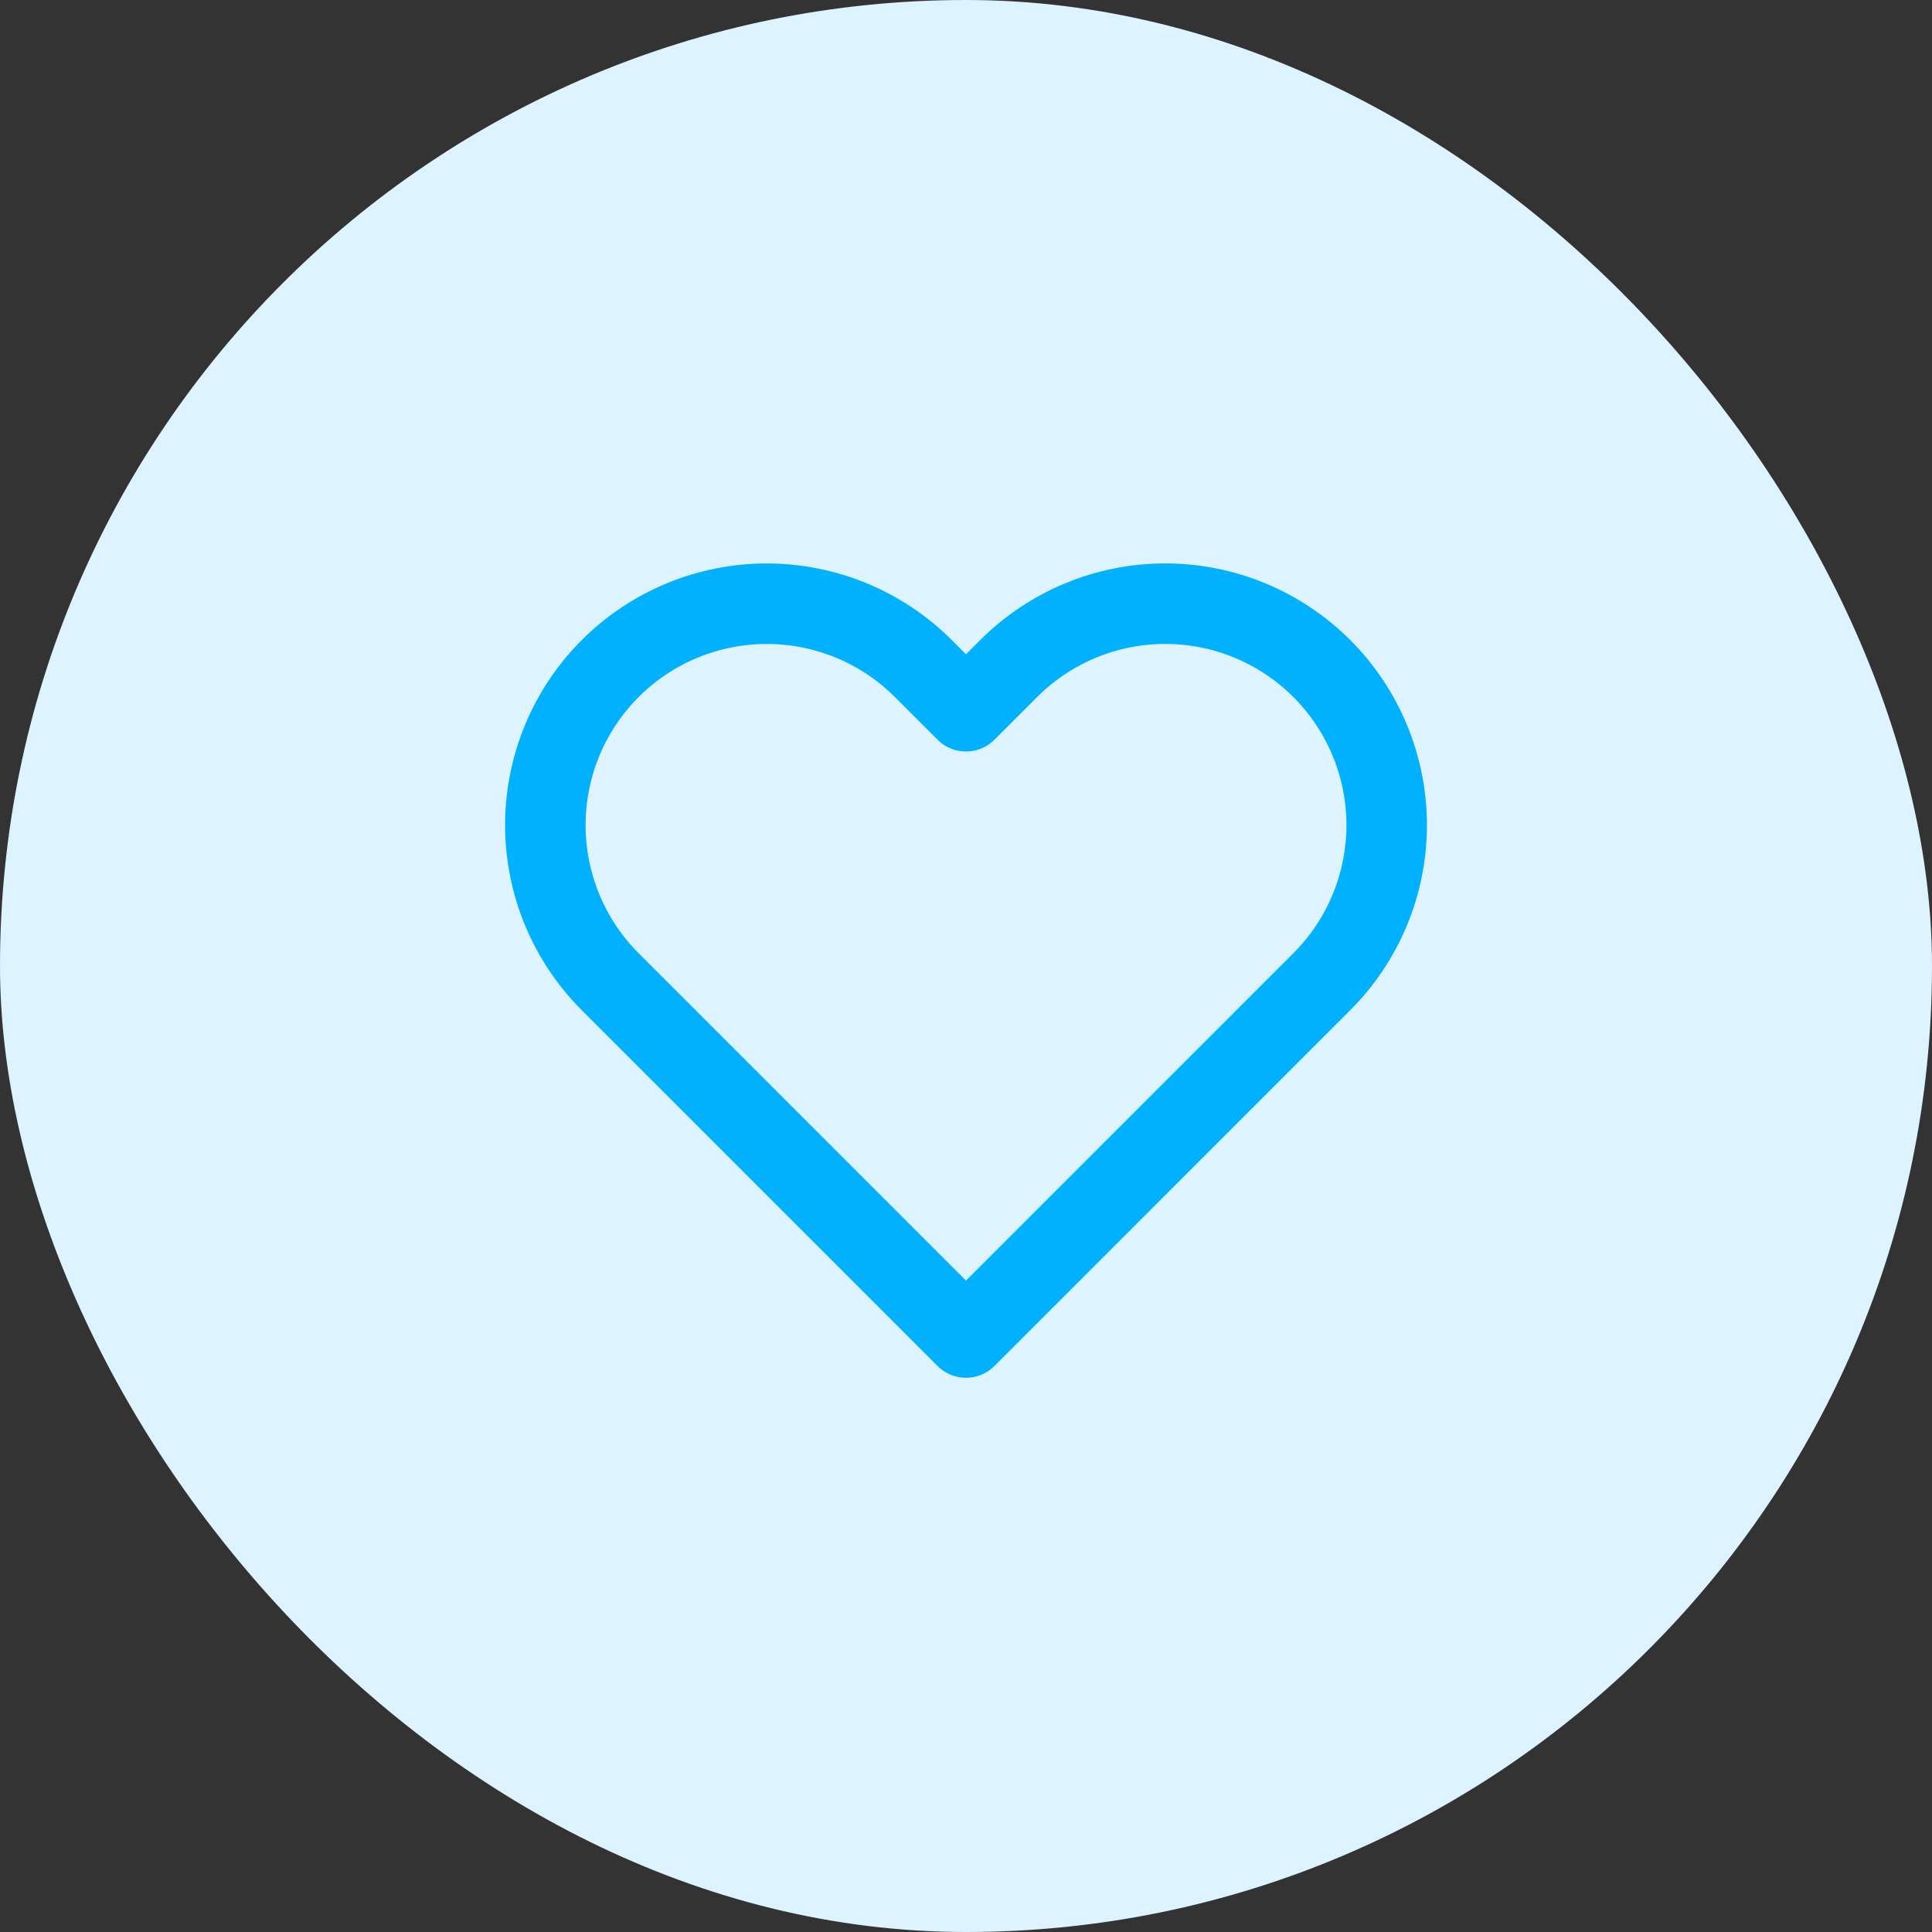
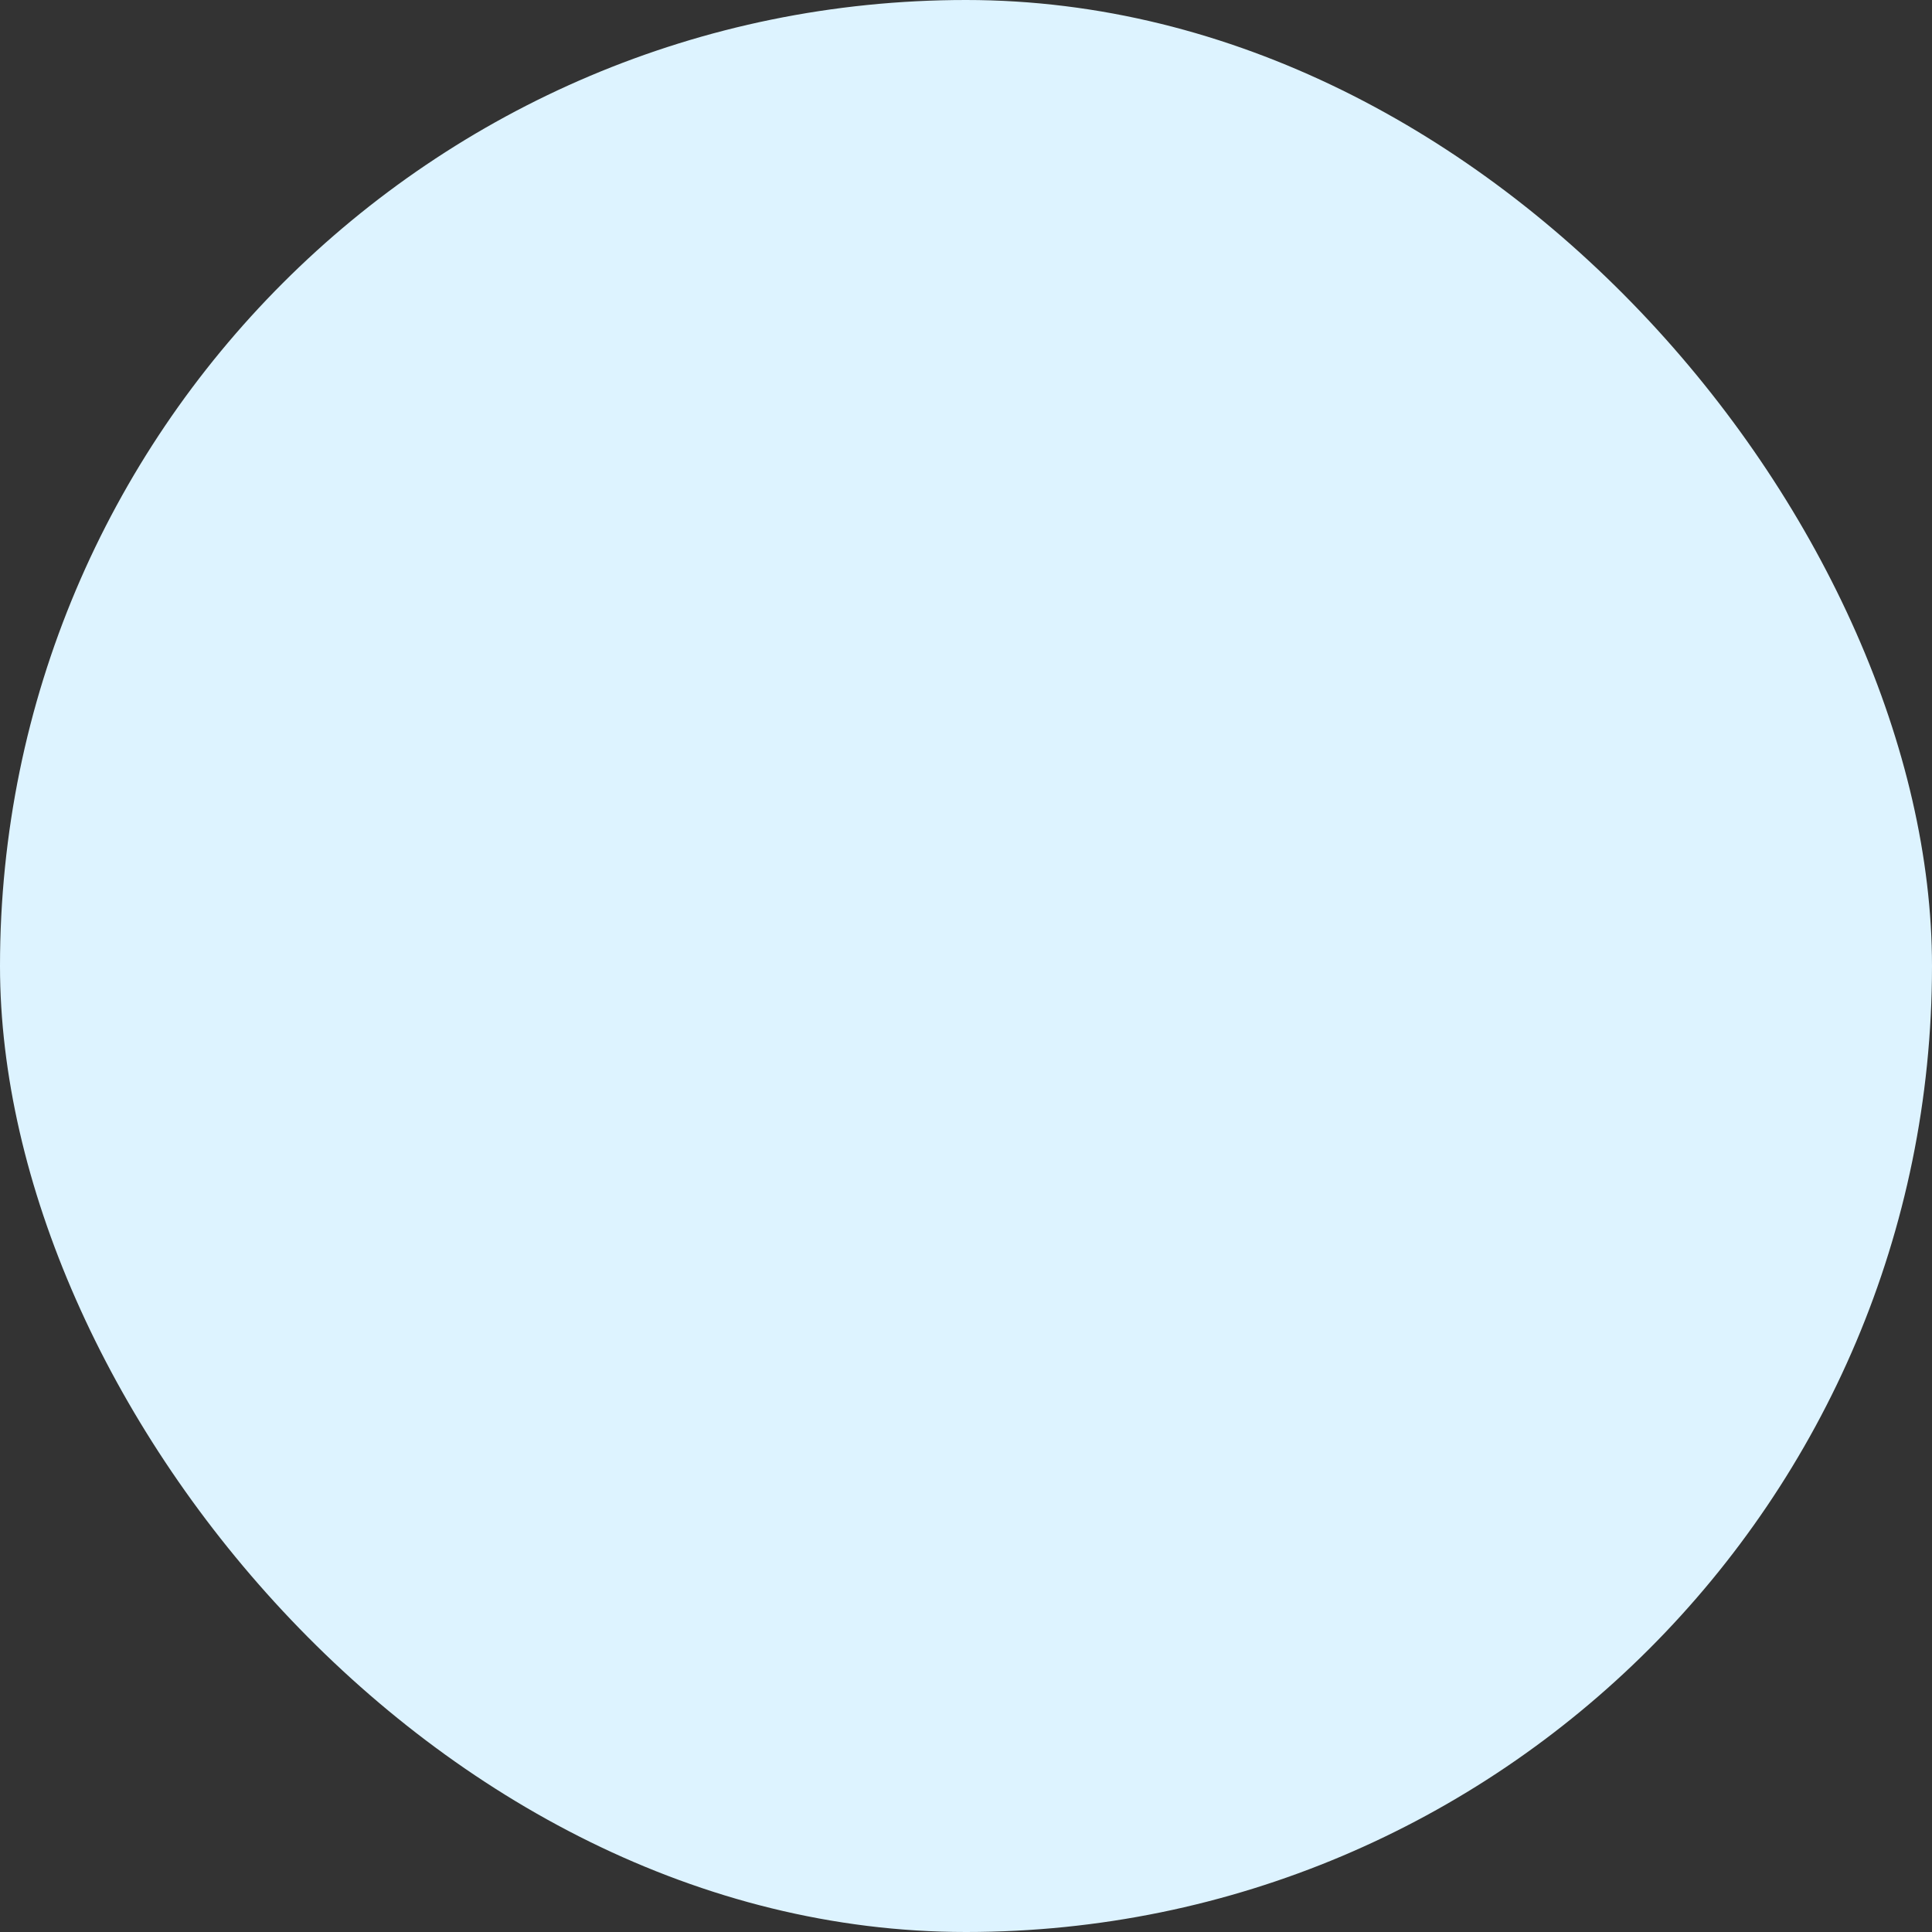
<svg xmlns="http://www.w3.org/2000/svg" width="48" height="48" viewBox="0 0 48 48" fill="none">
  <rect x="0" y="0" width="48" height="48" fill="#333333" stroke="none" />
  <rect width="48" height="48" rx="24" fill="#DDF3FF" />
-   <path d="M32.84 16.61C32.329 16.099 31.723 15.694 31.055 15.417C30.388 15.14 29.672 14.998 28.95 14.998C28.227 14.998 27.512 15.14 26.845 15.417C26.177 15.694 25.571 16.099 25.06 16.61L24 17.67L22.94 16.61C21.908 15.578 20.509 14.999 19.05 14.999C17.591 14.999 16.192 15.578 15.16 16.61C14.128 17.642 13.549 19.041 13.549 20.5C13.549 21.959 14.128 23.358 15.16 24.39L16.22 25.45L24 33.23L31.78 25.45L32.84 24.39C33.351 23.879 33.756 23.273 34.033 22.605C34.309 21.938 34.452 21.222 34.452 20.5C34.452 19.777 34.309 19.062 34.033 18.395C33.756 17.727 33.351 17.121 32.84 16.61V16.61Z" stroke="#00B1FF" stroke-width="2" stroke-linecap="round" stroke-linejoin="round" />
</svg>